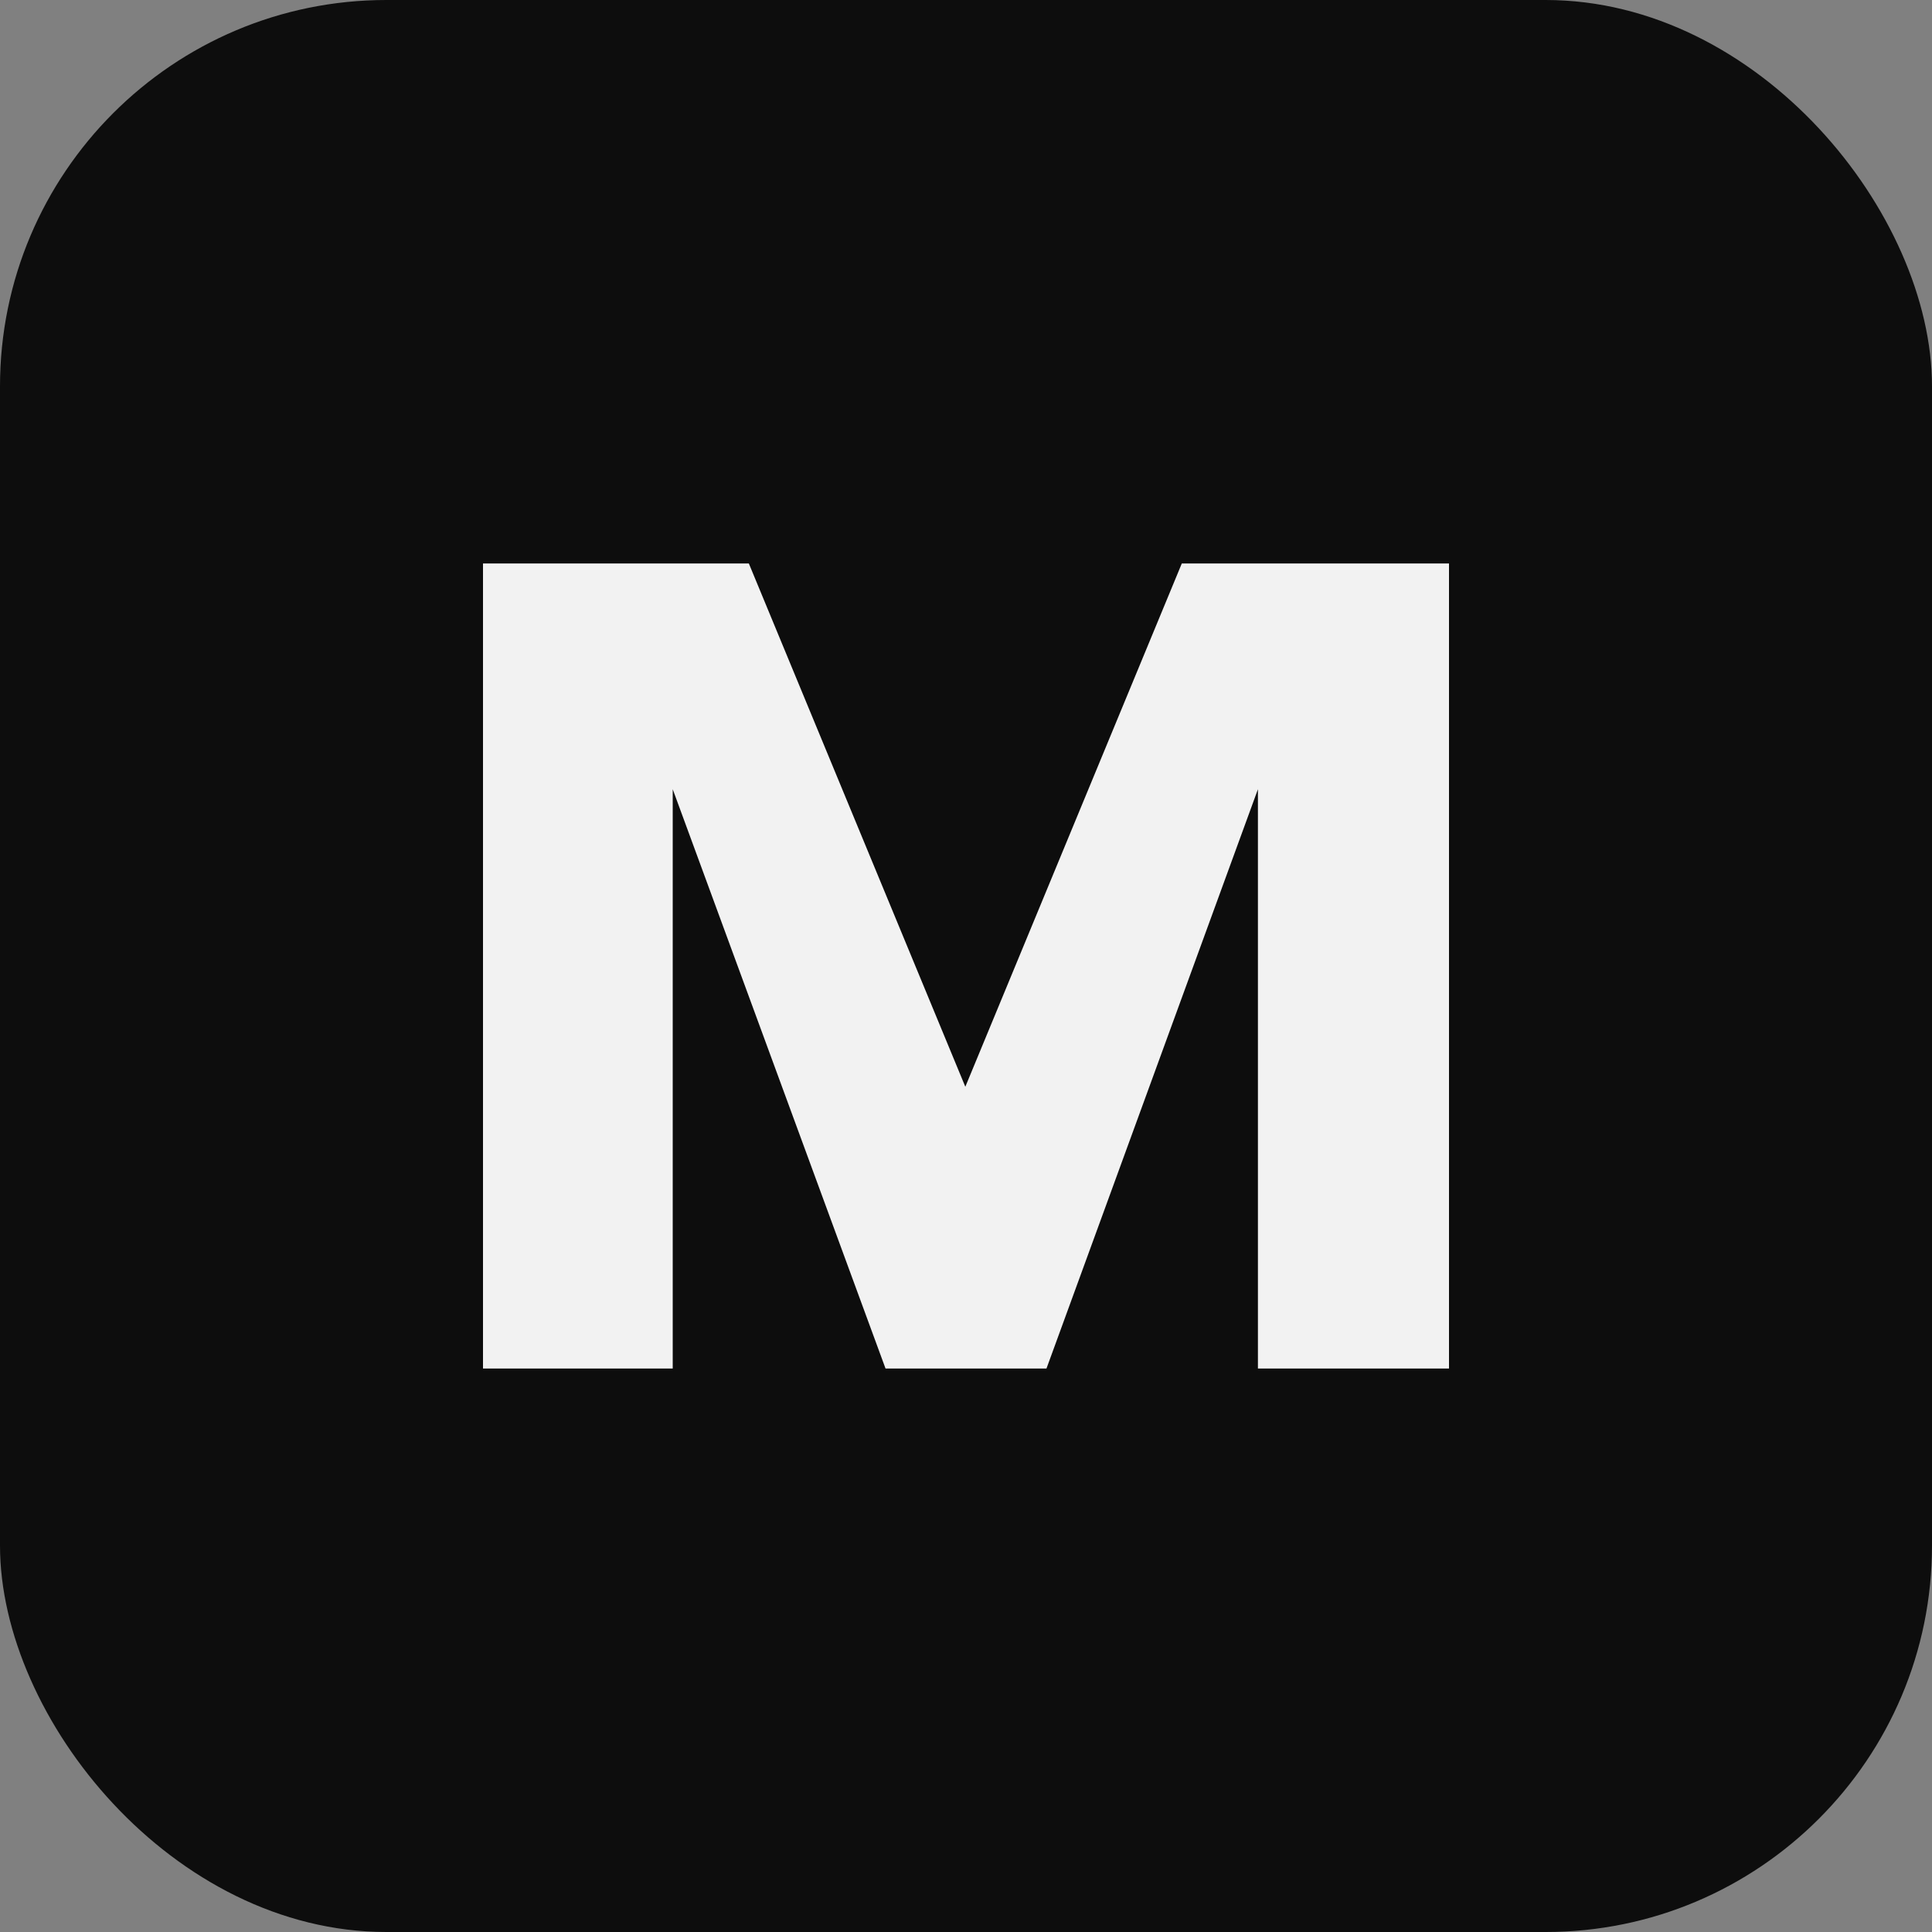
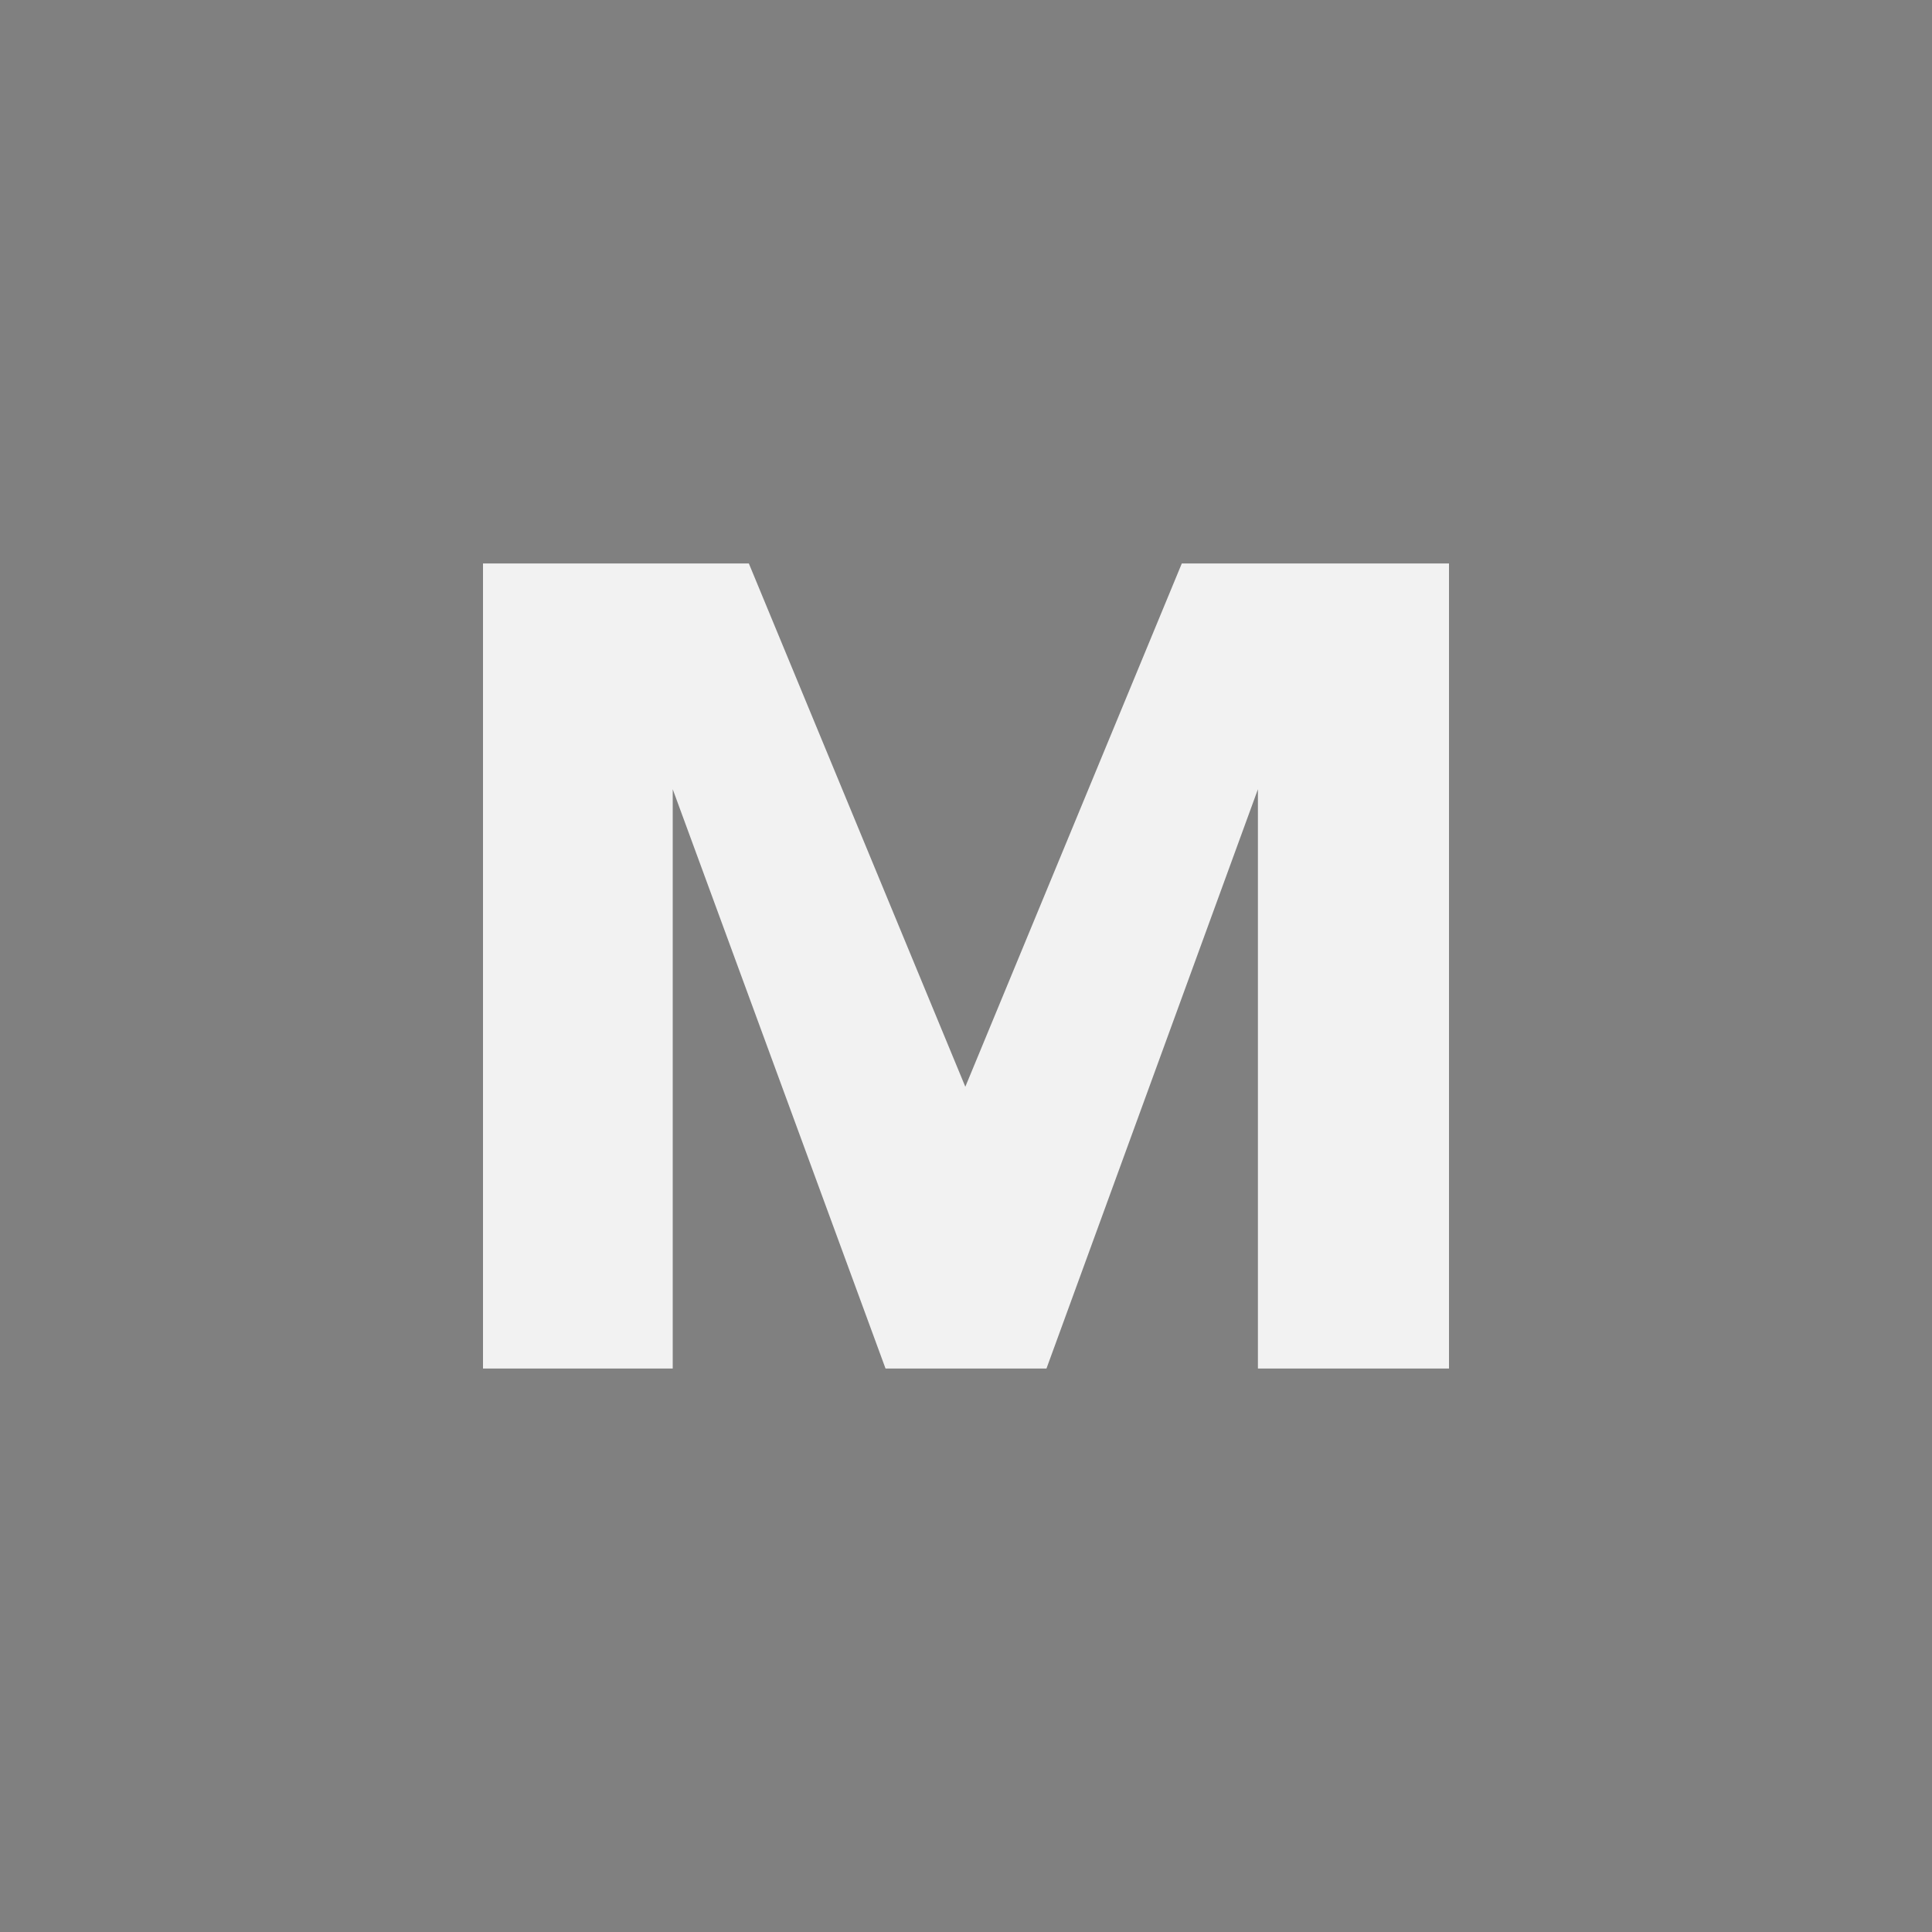
<svg xmlns="http://www.w3.org/2000/svg" width="20" height="20" viewBox="0 0 20 20" fill="none">
  <rect x="0" y="0" width="20" height="20" fill="#808080" stroke="none" />
-   <rect width="20" height="20" rx="4" fill="#0D0D0D" />
  <path d="M15 14.167H13.022V8.17L10.833 14.167H9.167L6.964 8.17V14.167H5V5.833H7.752L9.993 11.25L12.234 5.833H15V14.167Z" fill="#F2F2F2" />
</svg>